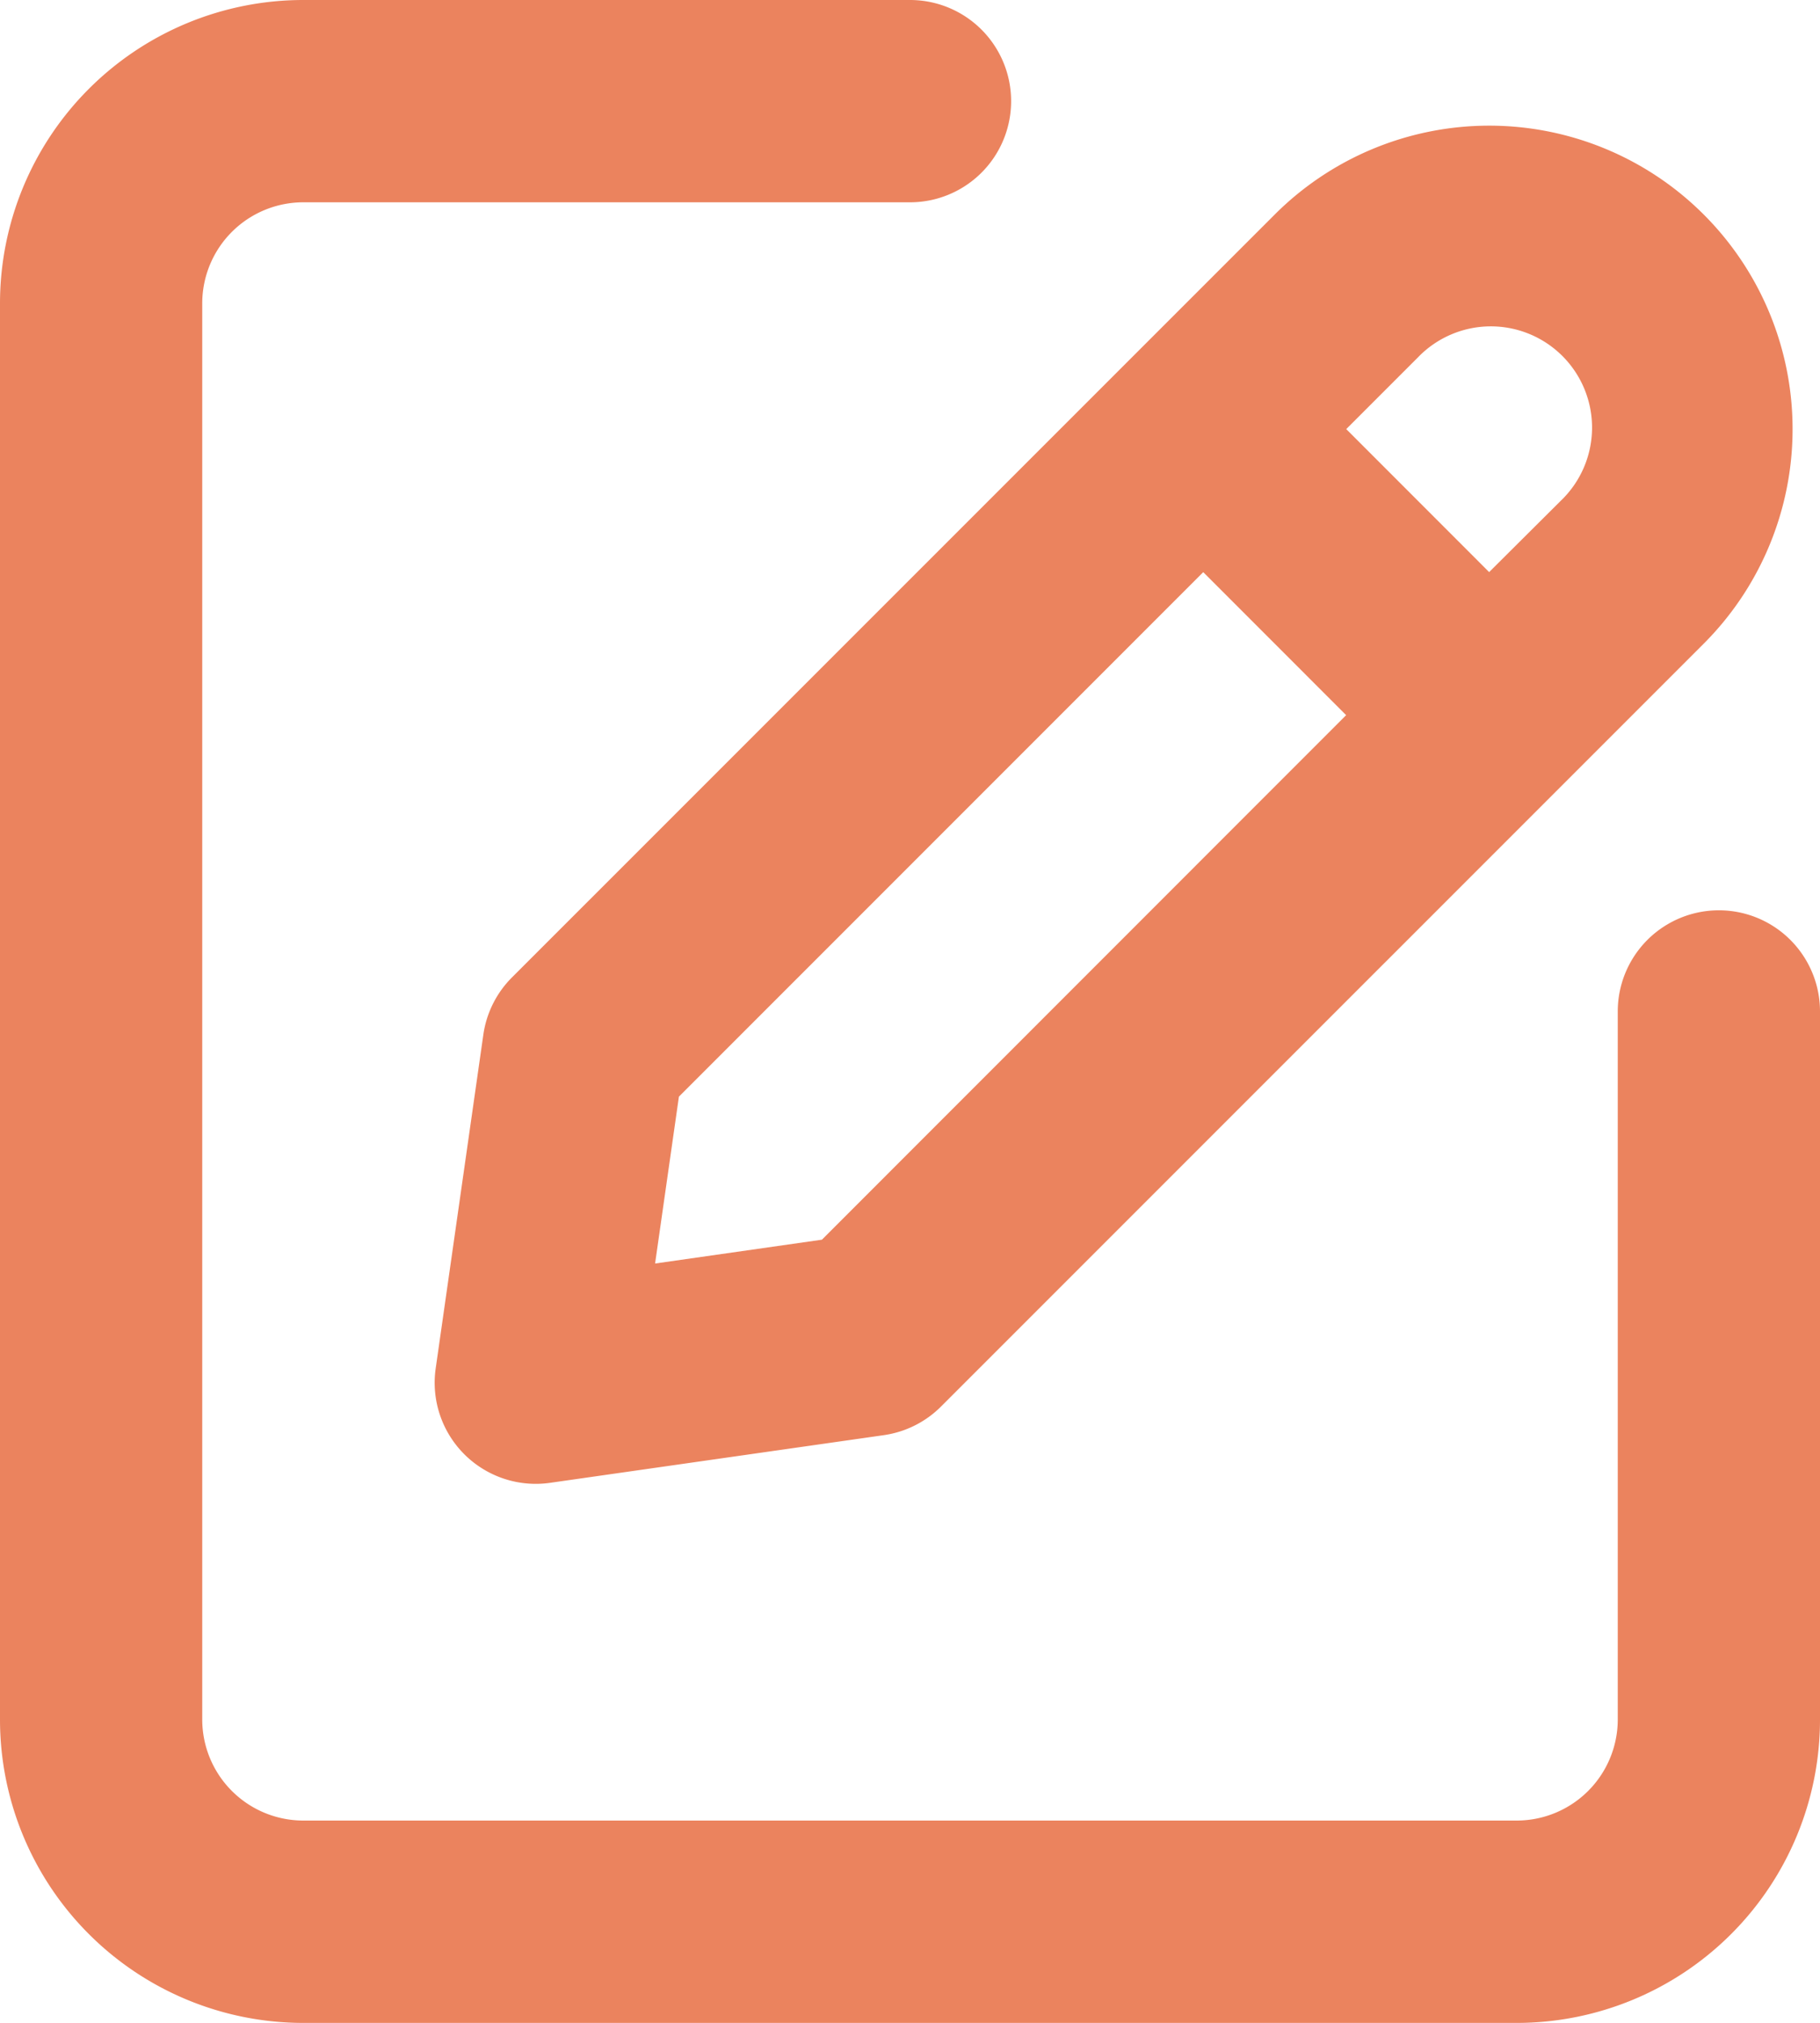
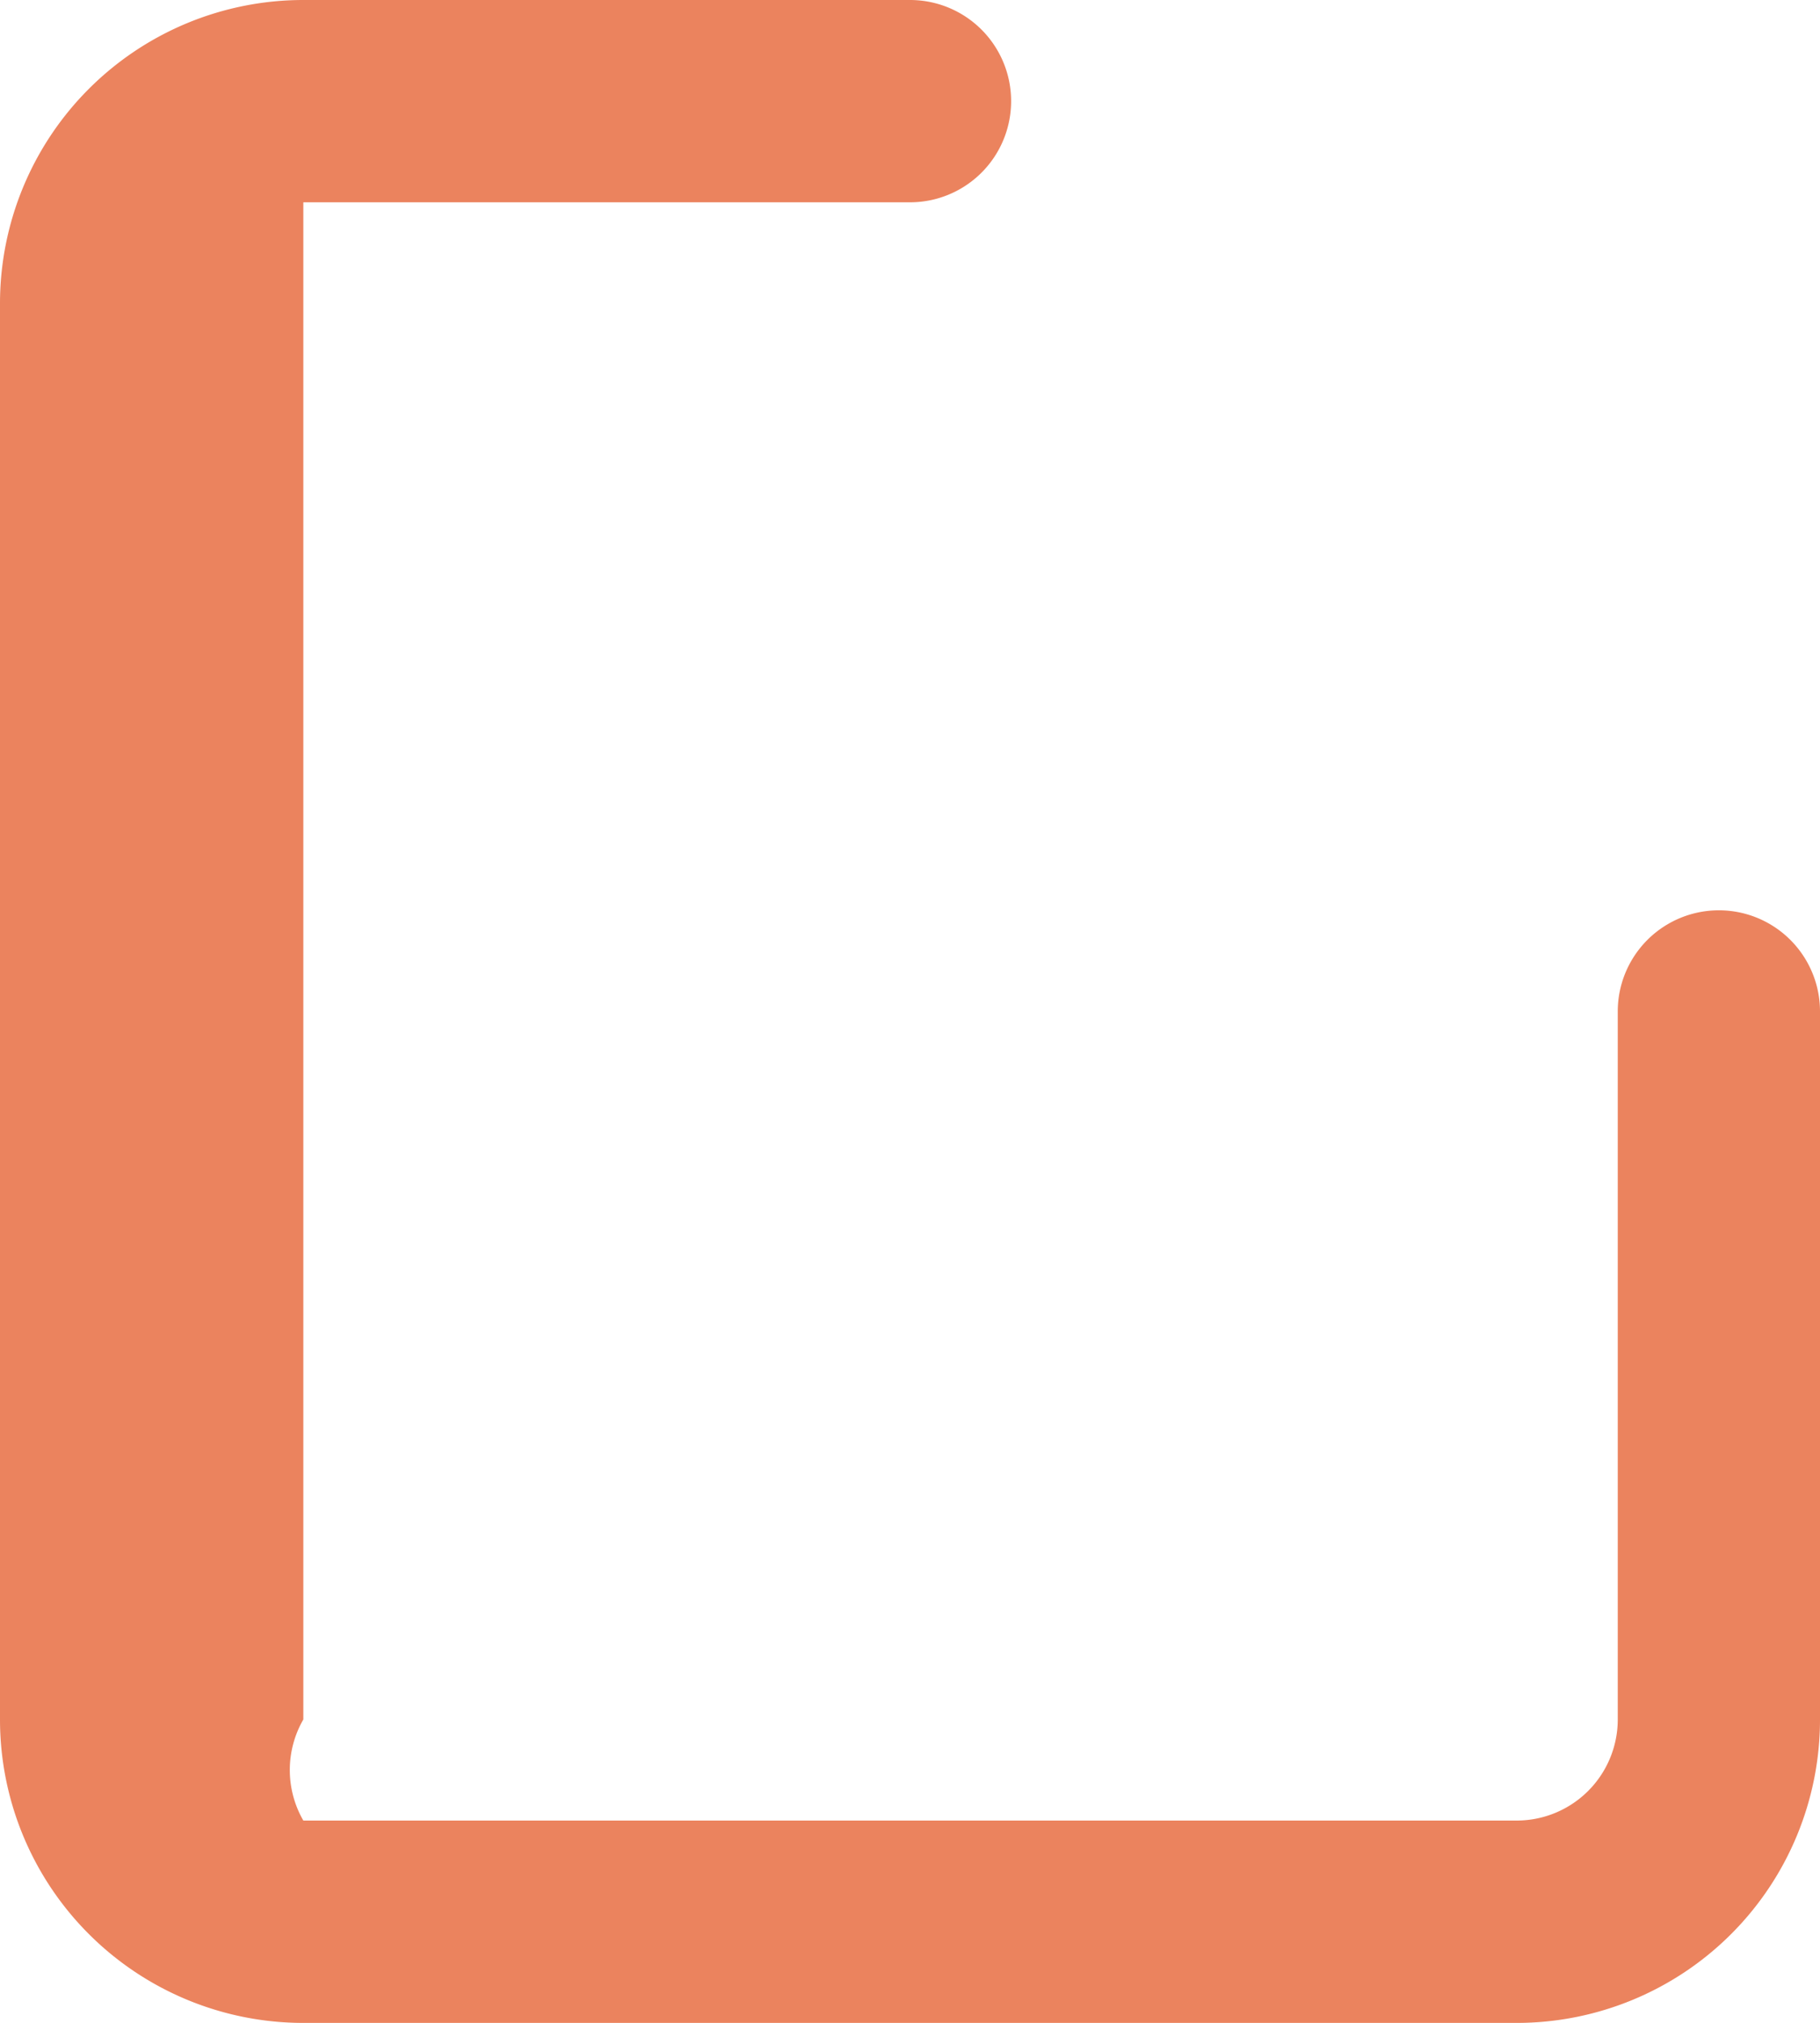
<svg xmlns="http://www.w3.org/2000/svg" width="33" height="36.668" viewBox="0 0 33 36.668" version="1.1" id="svg1">
  <defs id="defs1" />
  <g id="Group_254" data-name="Group 254" transform="translate(-70.465,-69.135)">
    <g id="Group_194" data-name="Group 194" transform="translate(70.465,69.135)">
-       <path id="Rectangle_193_Stroke_" data-name="Rectangle 193 (Stroke)" d="M 5.5,3.667 A 1.833,1.833 0 0 0 3.667,5.5 V 31.168 A 1.833,1.833 0 0 0 5.5,33 h 22 a 1.833,1.833 0 0 0 1.833,-1.833 V 18.334 a 1.833,1.833 0 0 1 3.667,0 v 12.834 a 5.5,5.5 0 0 1 -5.5,5.5 H 5.5 A 5.5,5.5 0 0 1 0,31.168 V 5.5 A 5.5,5.5 0 0 1 5.5,0 h 11 a 1.833,1.833 0 0 1 0,3.667 z" fill="#eb835e" />
-       <path id="Union" d="m 1.4,15.439 a 1.833,1.833 0 0 0 -0.519,1.037 l -0.864,6.05 A 1.833,1.833 0 0 0 2.093,24.6 l 6.05,-0.864 A 1.833,1.833 0 0 0 9.18,23.217 L 23.009,9.389 A 5.5,5.5 0 1 0 15.23,1.611 Z M 16.525,10.685 7.02,20.193 3.995,20.625 4.427,17.6 13.934,8.093 Z M 19.118,8.092 16.527,5.5 l 1.3,-1.3 a 1.835,1.835 0 1 1 2.589,2.6 z" transform="translate(7.883,2.278)" fill="#eb835e" />
+       <path id="Rectangle_193_Stroke_" data-name="Rectangle 193 (Stroke)" d="M 5.5,3.667 V 31.168 A 1.833,1.833 0 0 0 5.5,33 h 22 a 1.833,1.833 0 0 0 1.833,-1.833 V 18.334 a 1.833,1.833 0 0 1 3.667,0 v 12.834 a 5.5,5.5 0 0 1 -5.5,5.5 H 5.5 A 5.5,5.5 0 0 1 0,31.168 V 5.5 A 5.5,5.5 0 0 1 5.5,0 h 11 a 1.833,1.833 0 0 1 0,3.667 z" fill="#eb835e" />
    </g>
  </g>
</svg>